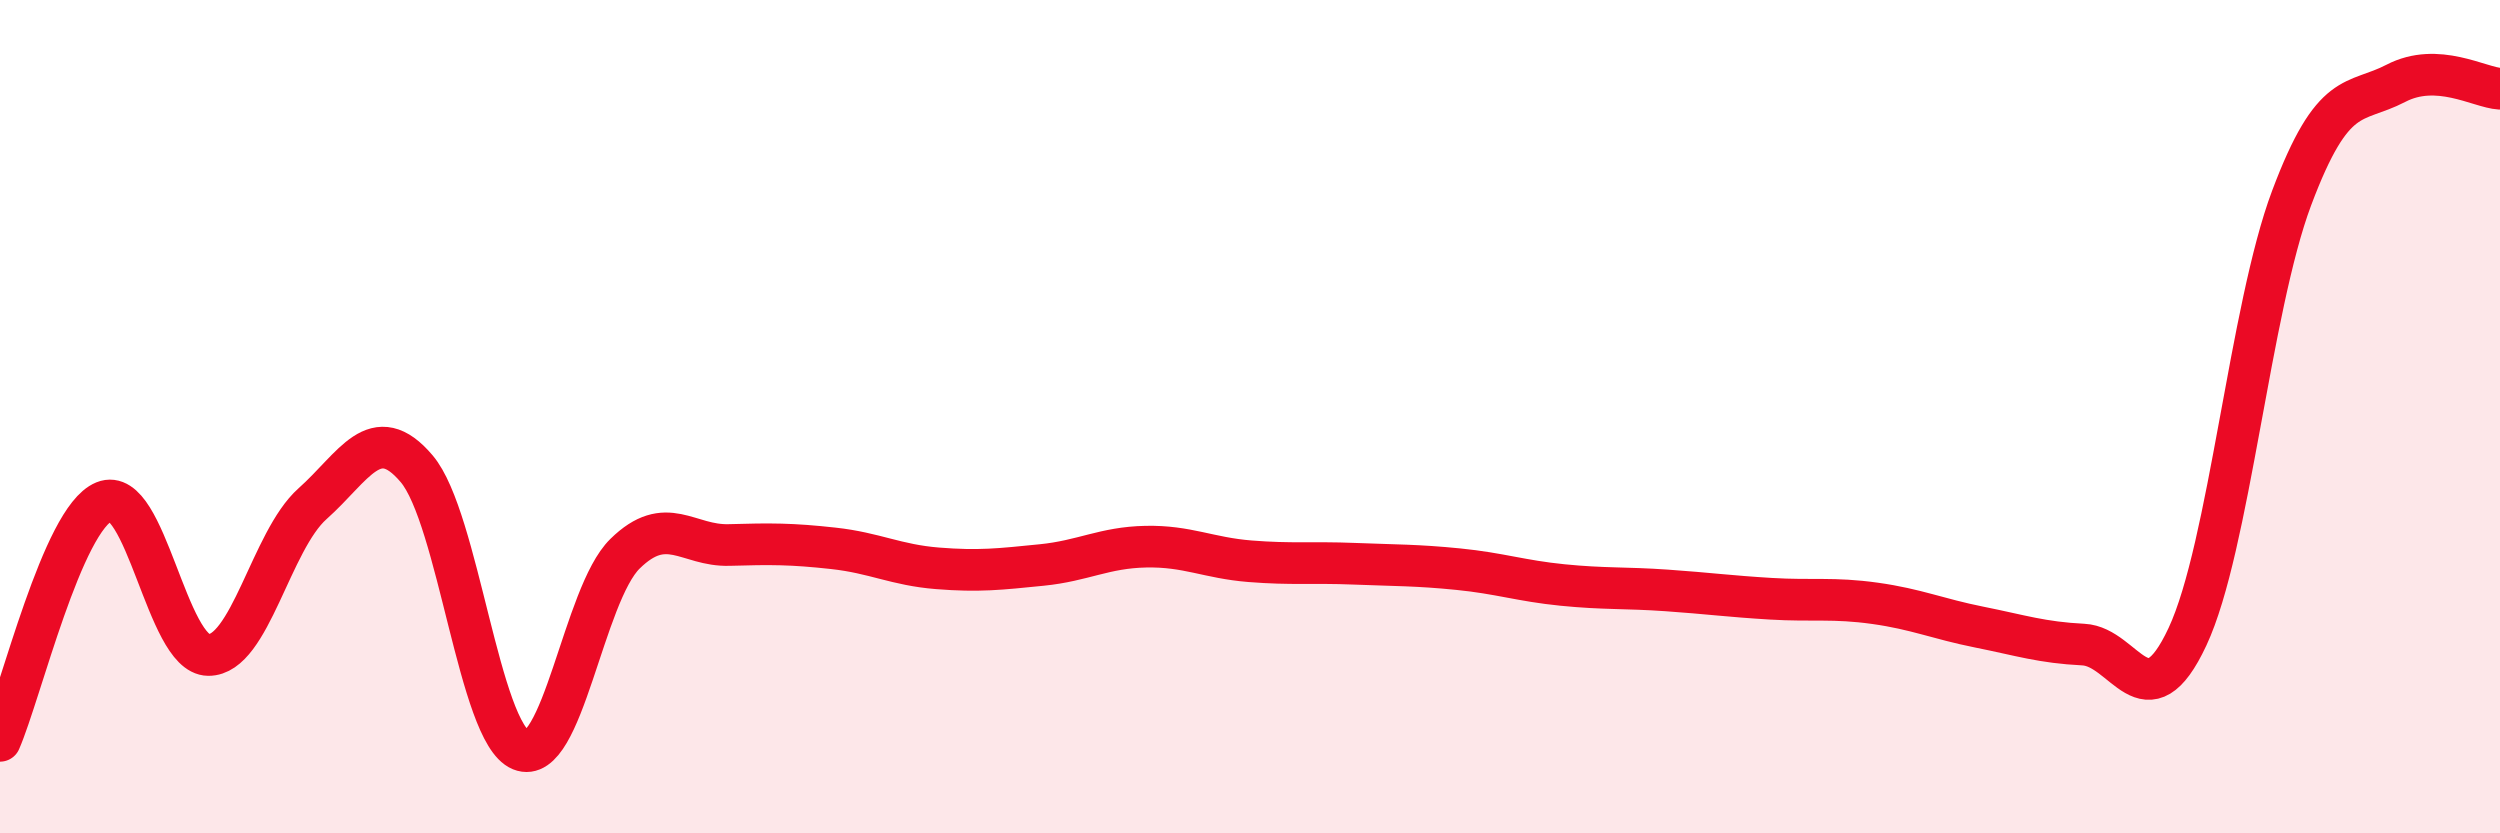
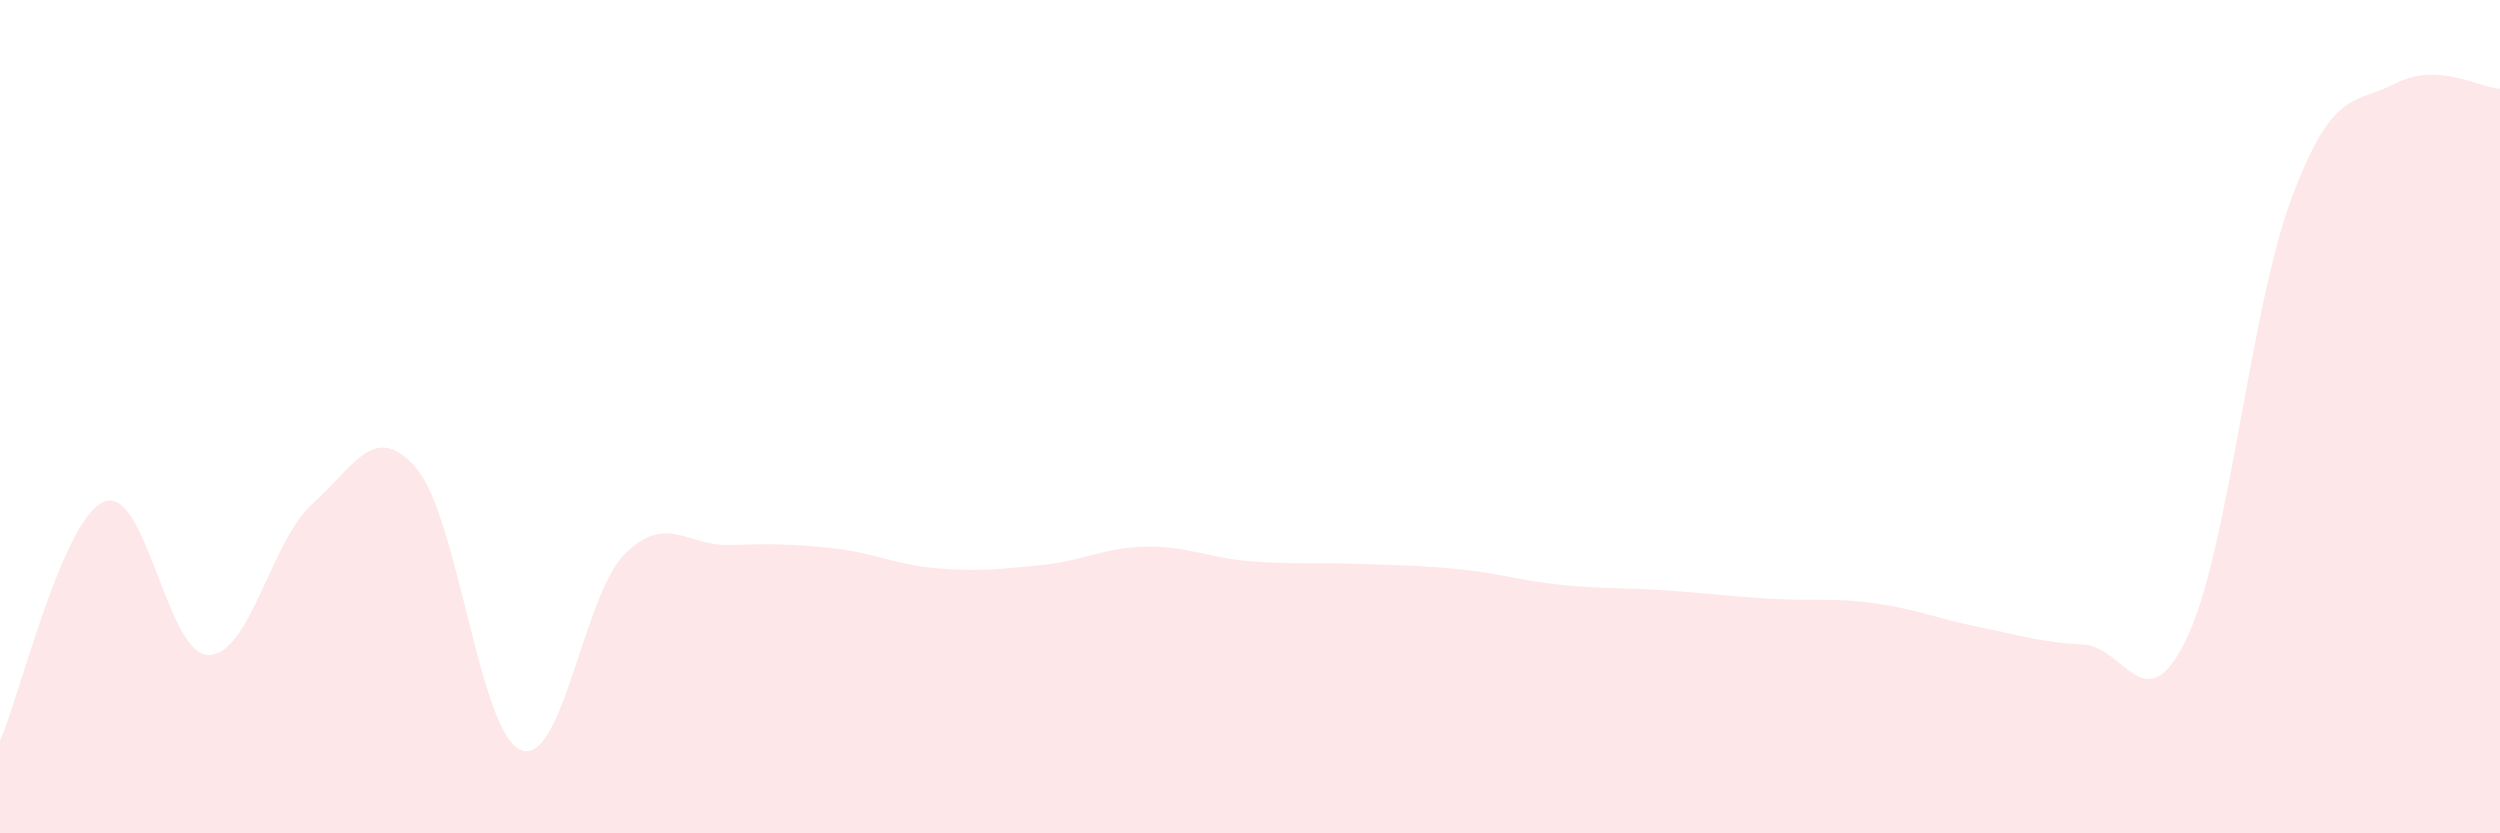
<svg xmlns="http://www.w3.org/2000/svg" width="60" height="20" viewBox="0 0 60 20">
  <path d="M 0,17.78 C 0.5,16.63 1.5,12.45 2.5,12.04 C 3.5,11.63 4,15.71 5,15.72 C 6,15.73 6.5,12.98 7.5,12.09 C 8.5,11.2 9,10.07 10,11.25 C 11,12.43 11.5,17.59 12.5,18 C 13.5,18.41 14,14.27 15,13.29 C 16,12.31 16.5,13.11 17.5,13.08 C 18.5,13.05 19,13.05 20,13.16 C 21,13.27 21.5,13.56 22.5,13.64 C 23.5,13.72 24,13.66 25,13.56 C 26,13.46 26.5,13.14 27.5,13.12 C 28.5,13.1 29,13.39 30,13.47 C 31,13.55 31.5,13.49 32.5,13.53 C 33.5,13.57 34,13.56 35,13.66 C 36,13.76 36.5,13.94 37.5,14.04 C 38.5,14.14 39,14.1 40,14.17 C 41,14.24 41.5,14.31 42.5,14.37 C 43.5,14.43 44,14.34 45,14.48 C 46,14.62 46.5,14.85 47.5,15.05 C 48.5,15.25 49,15.42 50,15.47 C 51,15.52 51.5,17.42 52.5,15.28 C 53.5,13.14 54,7.41 55,4.75 C 56,2.09 56.5,2.52 57.5,2 C 58.5,1.48 59.5,2.1 60,2.13L60 20L0 20Z" fill="#EB0A25" opacity="0.1" stroke-linecap="round" stroke-linejoin="round" />
-   <path d="M 0,17.78 C 0.5,16.63 1.5,12.45 2.5,12.04 C 3.5,11.63 4,15.71 5,15.72 C 6,15.73 6.5,12.98 7.5,12.09 C 8.5,11.2 9,10.07 10,11.25 C 11,12.43 11.5,17.59 12.5,18 C 13.5,18.41 14,14.27 15,13.29 C 16,12.31 16.5,13.11 17.5,13.08 C 18.5,13.05 19,13.05 20,13.16 C 21,13.27 21.5,13.56 22.5,13.64 C 23.5,13.72 24,13.66 25,13.56 C 26,13.46 26.5,13.14 27.5,13.12 C 28.5,13.1 29,13.39 30,13.47 C 31,13.55 31.5,13.49 32.5,13.53 C 33.5,13.57 34,13.56 35,13.66 C 36,13.76 36.5,13.94 37.5,14.04 C 38.5,14.14 39,14.1 40,14.17 C 41,14.24 41.5,14.31 42.5,14.37 C 43.5,14.43 44,14.34 45,14.48 C 46,14.62 46.5,14.85 47.5,15.05 C 48.5,15.25 49,15.42 50,15.47 C 51,15.52 51.5,17.42 52.5,15.28 C 53.5,13.14 54,7.41 55,4.75 C 56,2.09 56.5,2.52 57.5,2 C 58.5,1.48 59.5,2.1 60,2.13" stroke="#EB0A25" stroke-width="1" fill="none" stroke-linecap="round" stroke-linejoin="round" />
</svg>